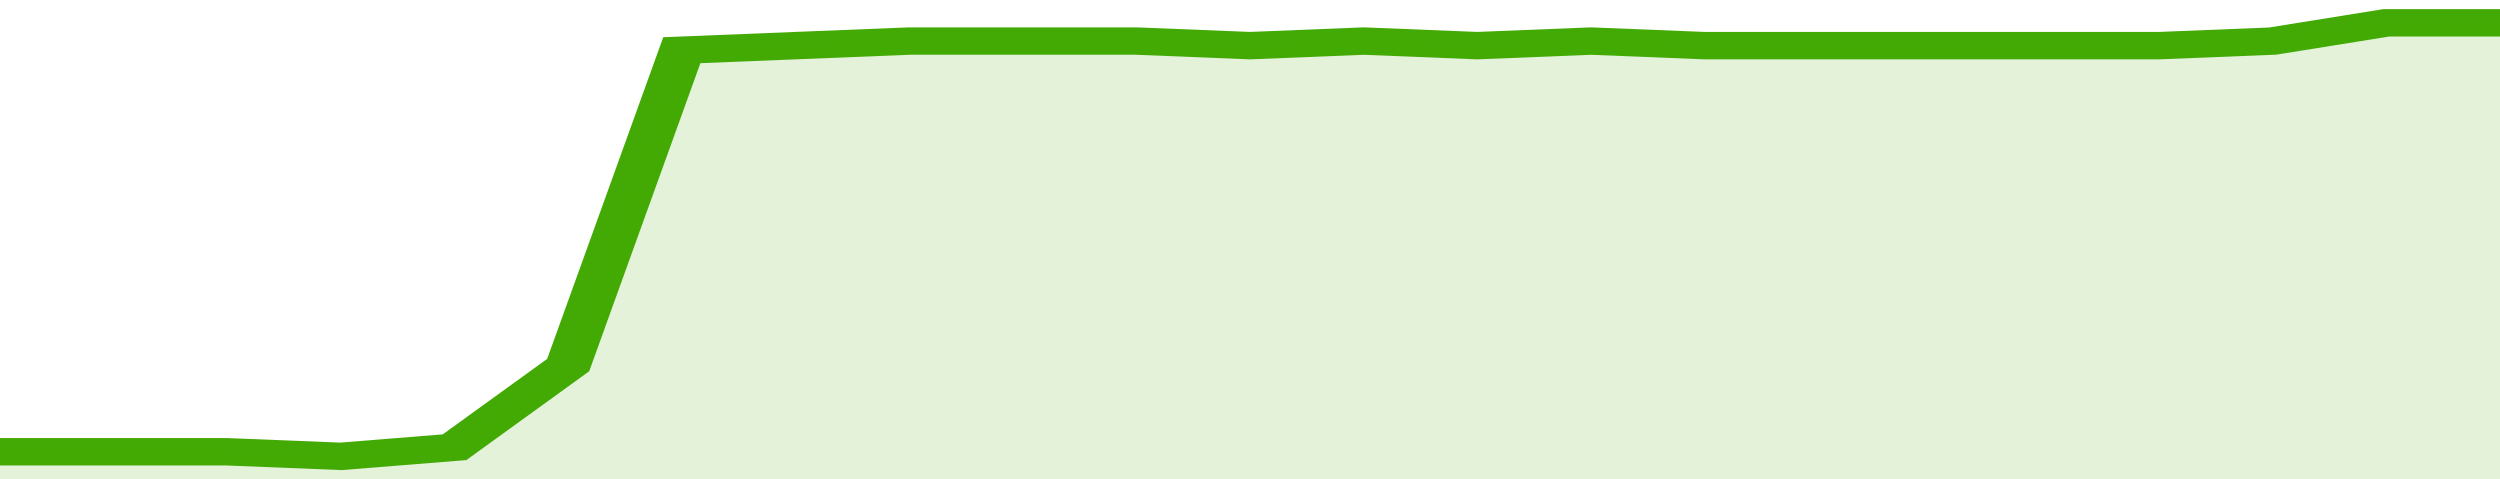
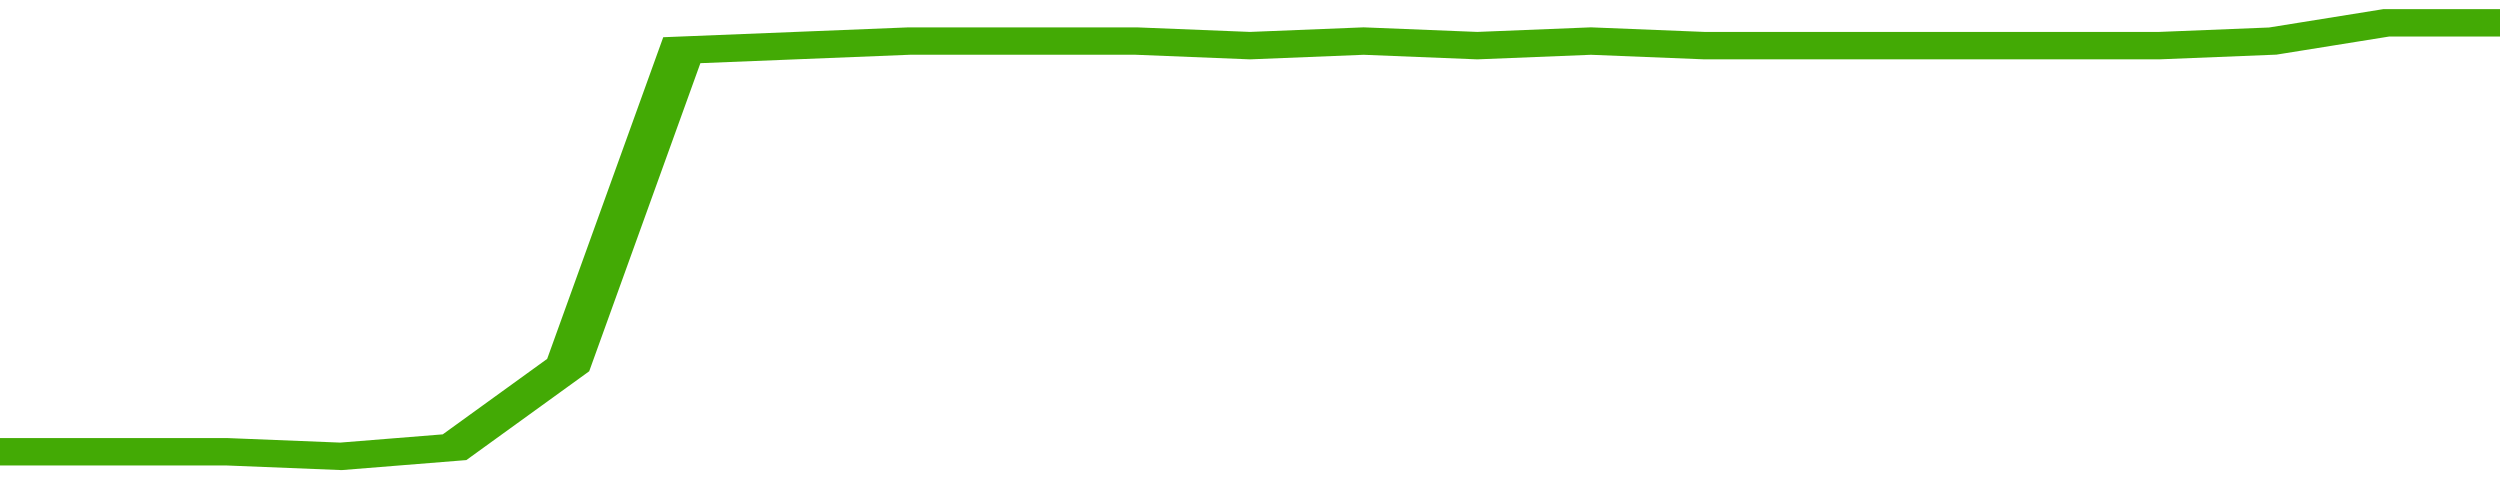
<svg xmlns="http://www.w3.org/2000/svg" viewBox="0 0 330 105" width="120" height="23" preserveAspectRatio="none">
  <polyline fill="none" stroke="#43AA05" stroke-width="6" points="0, 99 15, 99 30, 99 45, 100 60, 98 75, 80 90, 11 105, 10 120, 9 135, 9 150, 9 165, 10 180, 9 195, 10 210, 9 225, 10 240, 10 255, 10 270, 10 285, 10 300, 9 315, 5 330, 5 330, 5 "> </polyline>
-   <polygon fill="#43AA05" opacity="0.15" points="0, 105 0, 99 15, 99 30, 99 45, 100 60, 98 75, 80 90, 11 105, 10 120, 9 135, 9 150, 9 165, 10 180, 9 195, 10 210, 9 225, 10 240, 10 255, 10 270, 10 285, 10 300, 9 315, 5 330, 5 330, 105 " />
</svg>